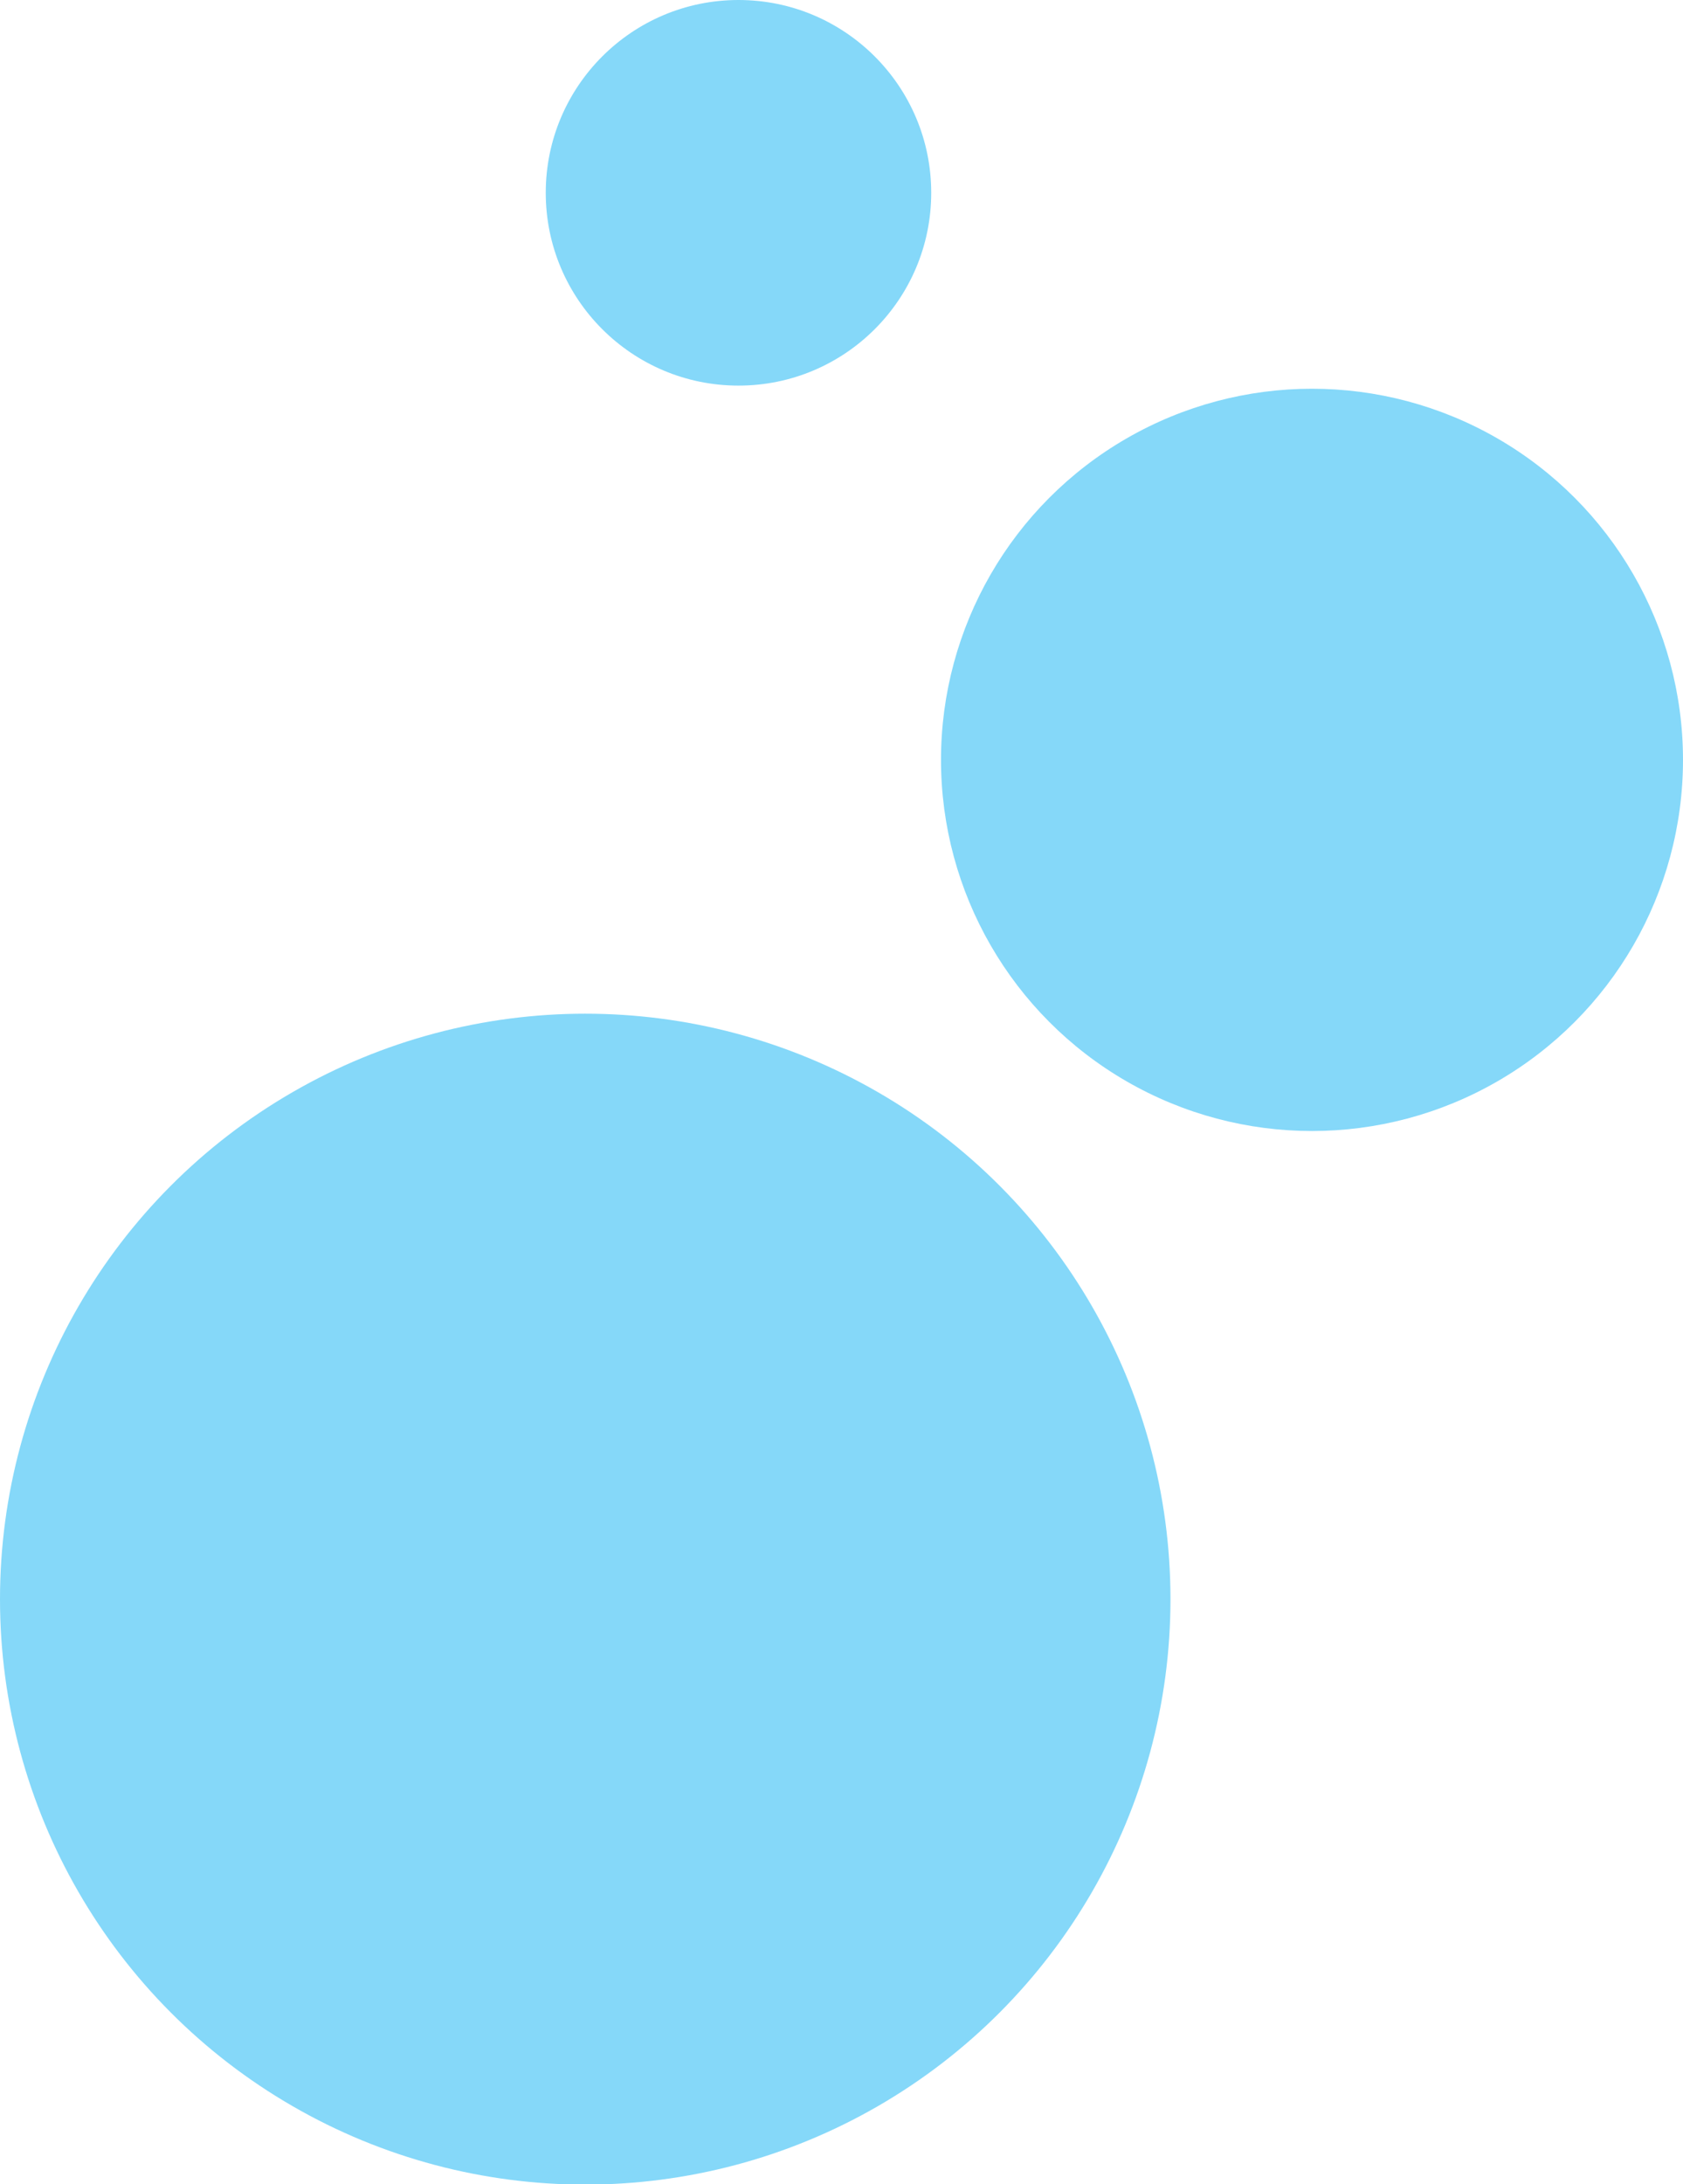
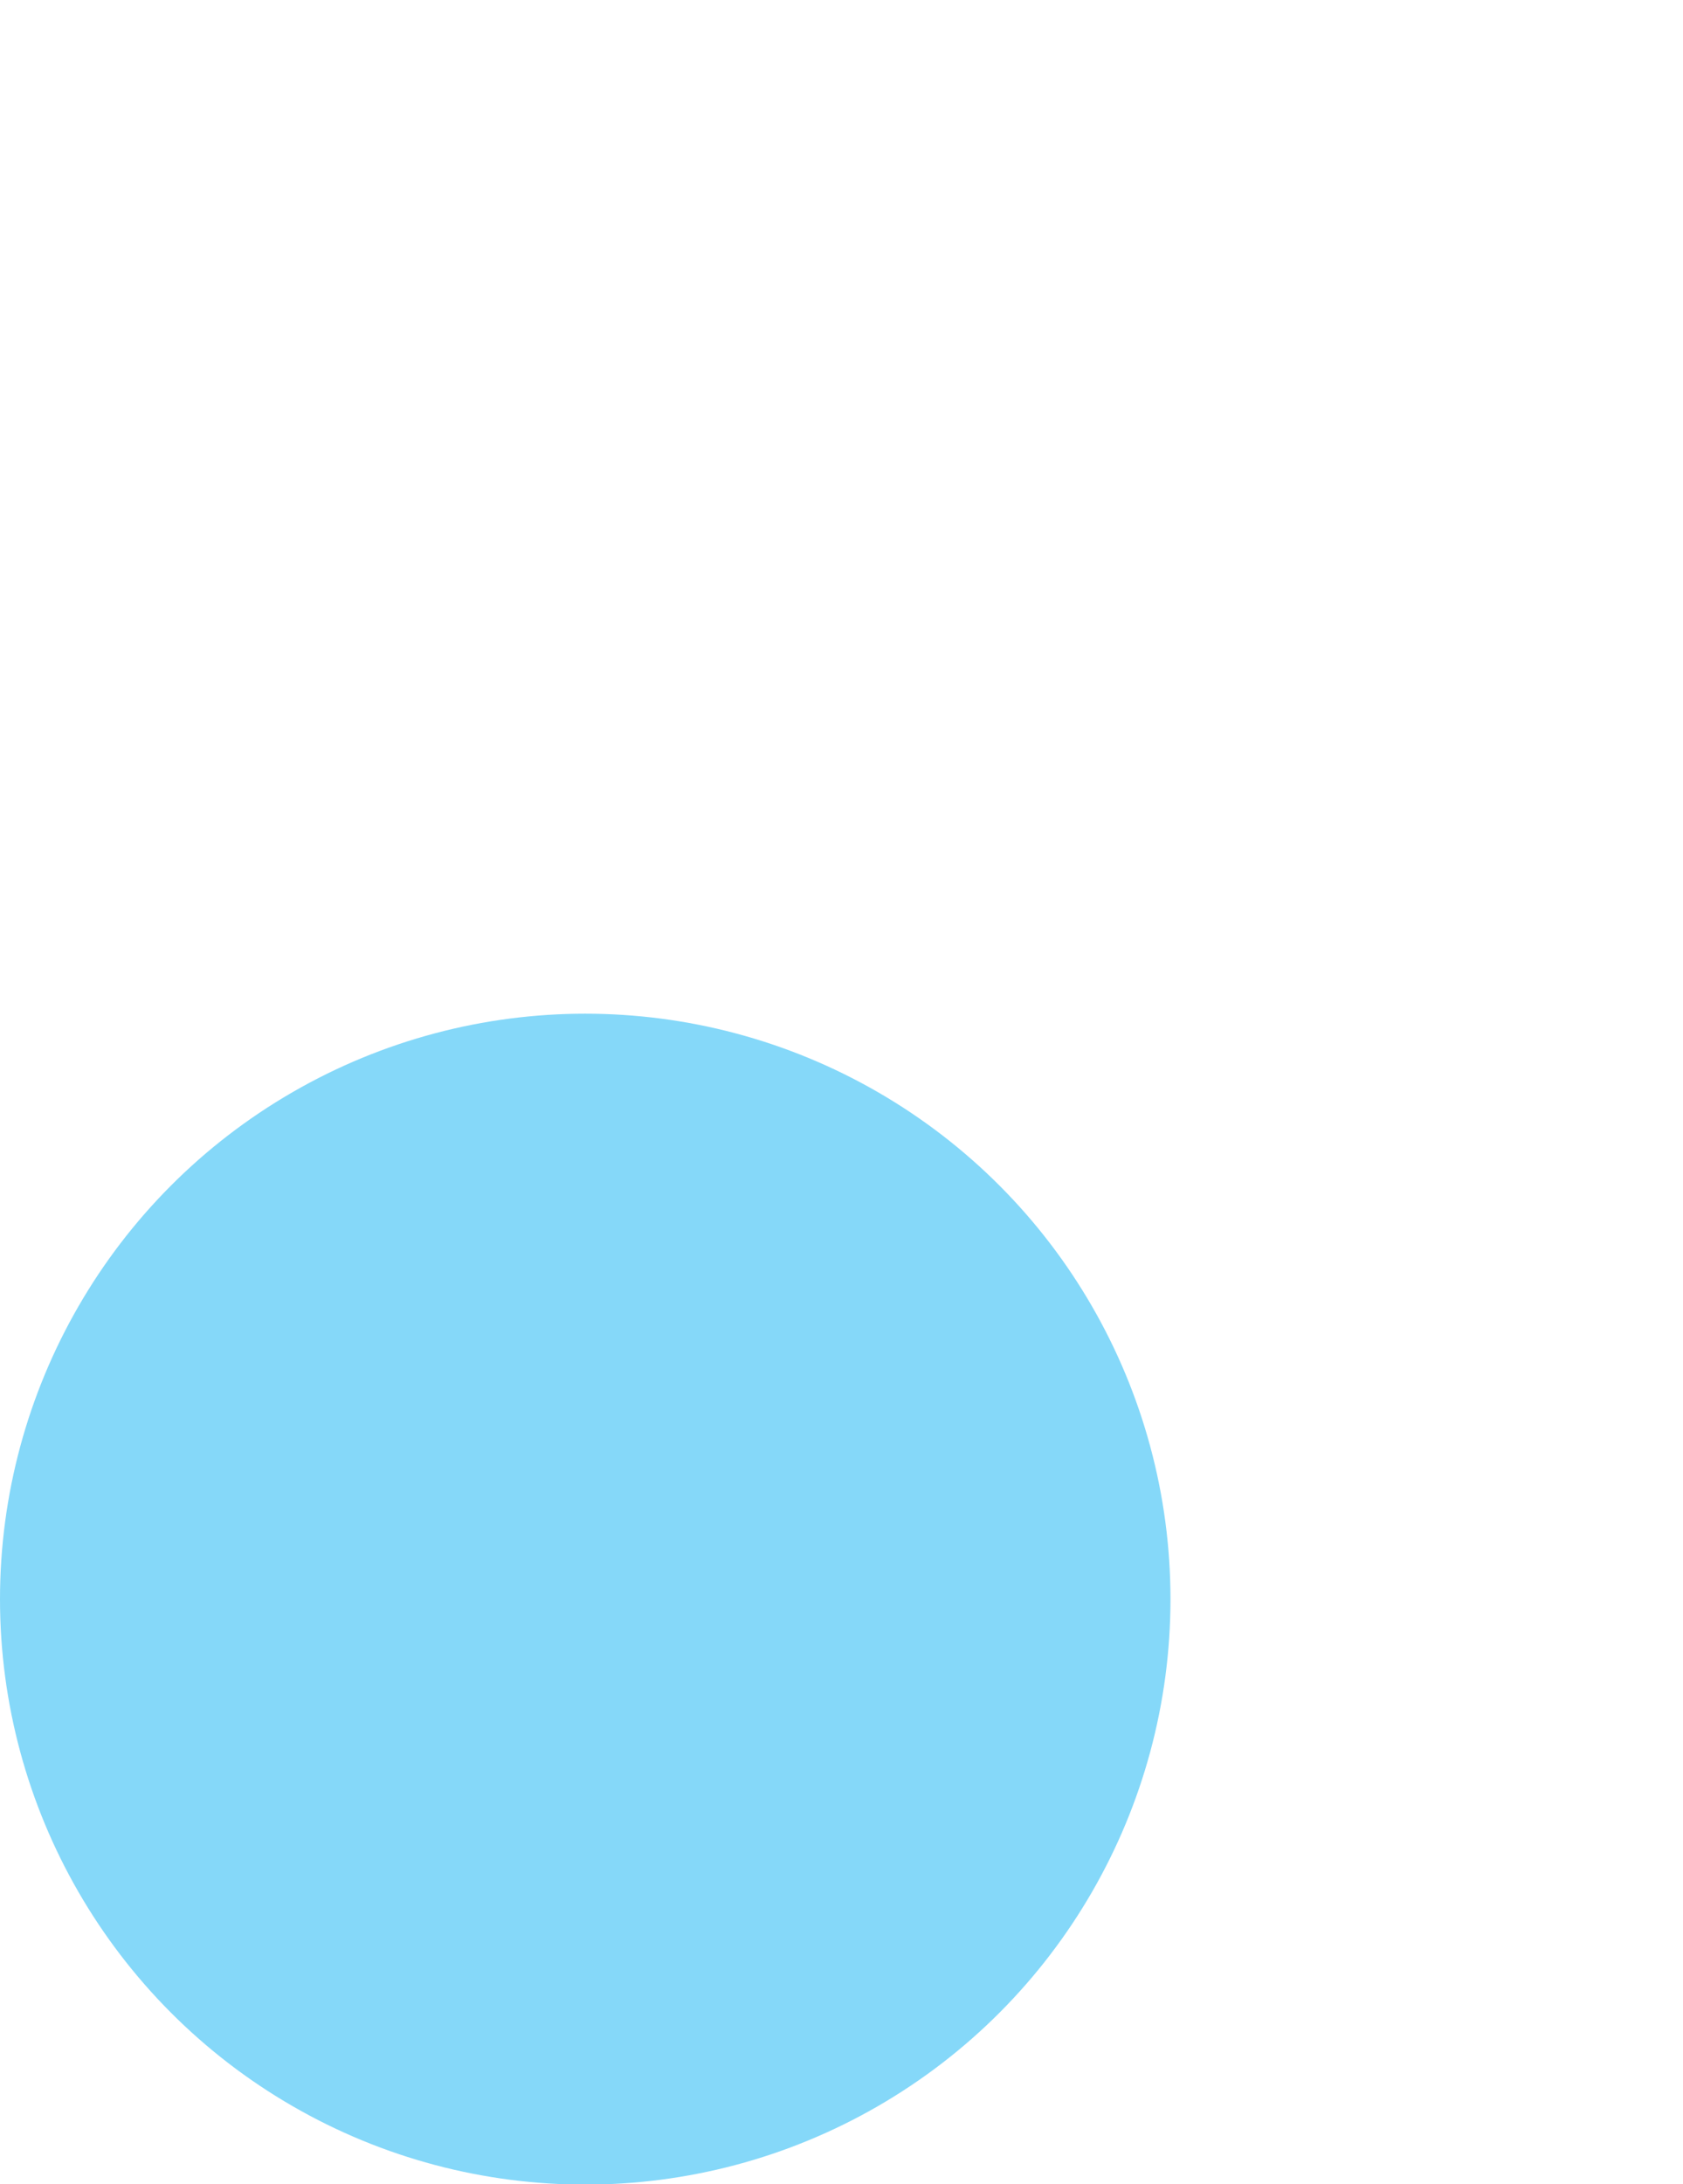
<svg xmlns="http://www.w3.org/2000/svg" id="Layer_2" data-name="Layer 2" viewBox="0 0 43.05 55.85">
  <defs>
    <style>
      .cls-1 {
        fill: #85d8f9;
      }
    </style>
  </defs>
  <g id="outer_bubbles" data-name="outer bubbles">
-     <circle class="cls-1" cx="33.56" cy="19.43" r="9.49" />
    <circle class="cls-1" cx="14.97" cy="40.89" r="14.97" />
-     <circle class="cls-1" cx="18.89" cy="4.93" r="4.93" />
  </g>
</svg>